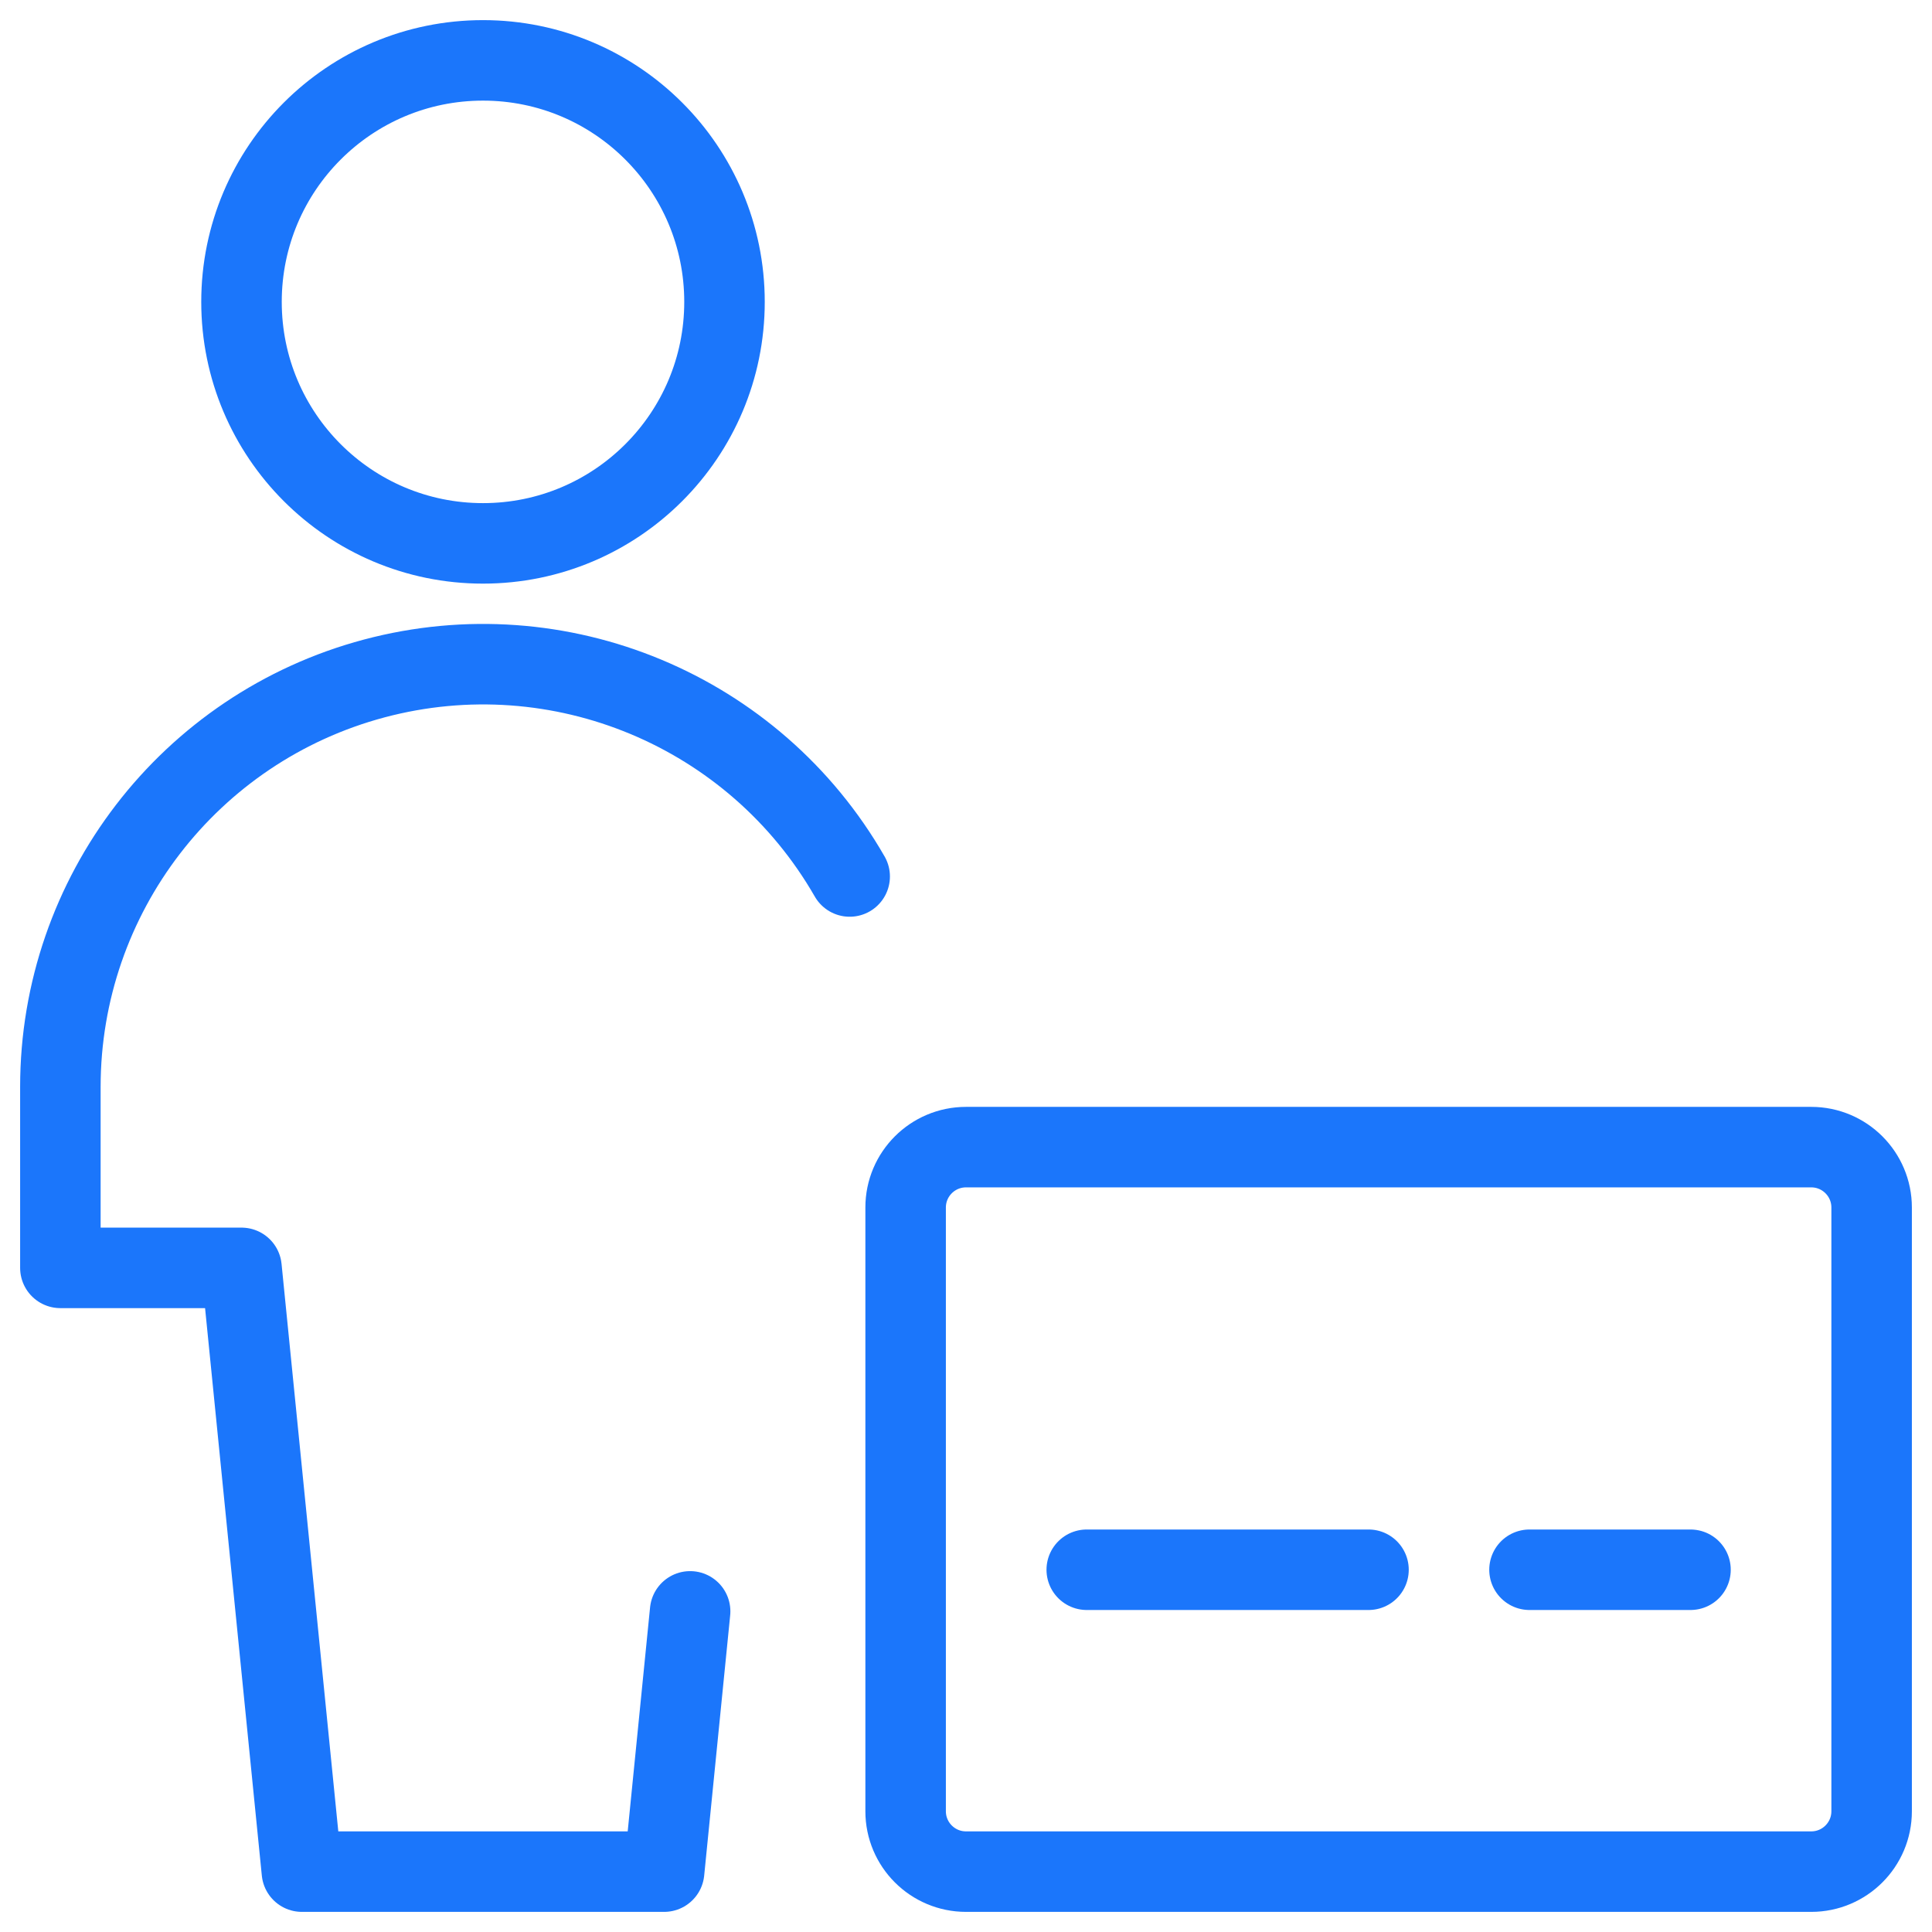
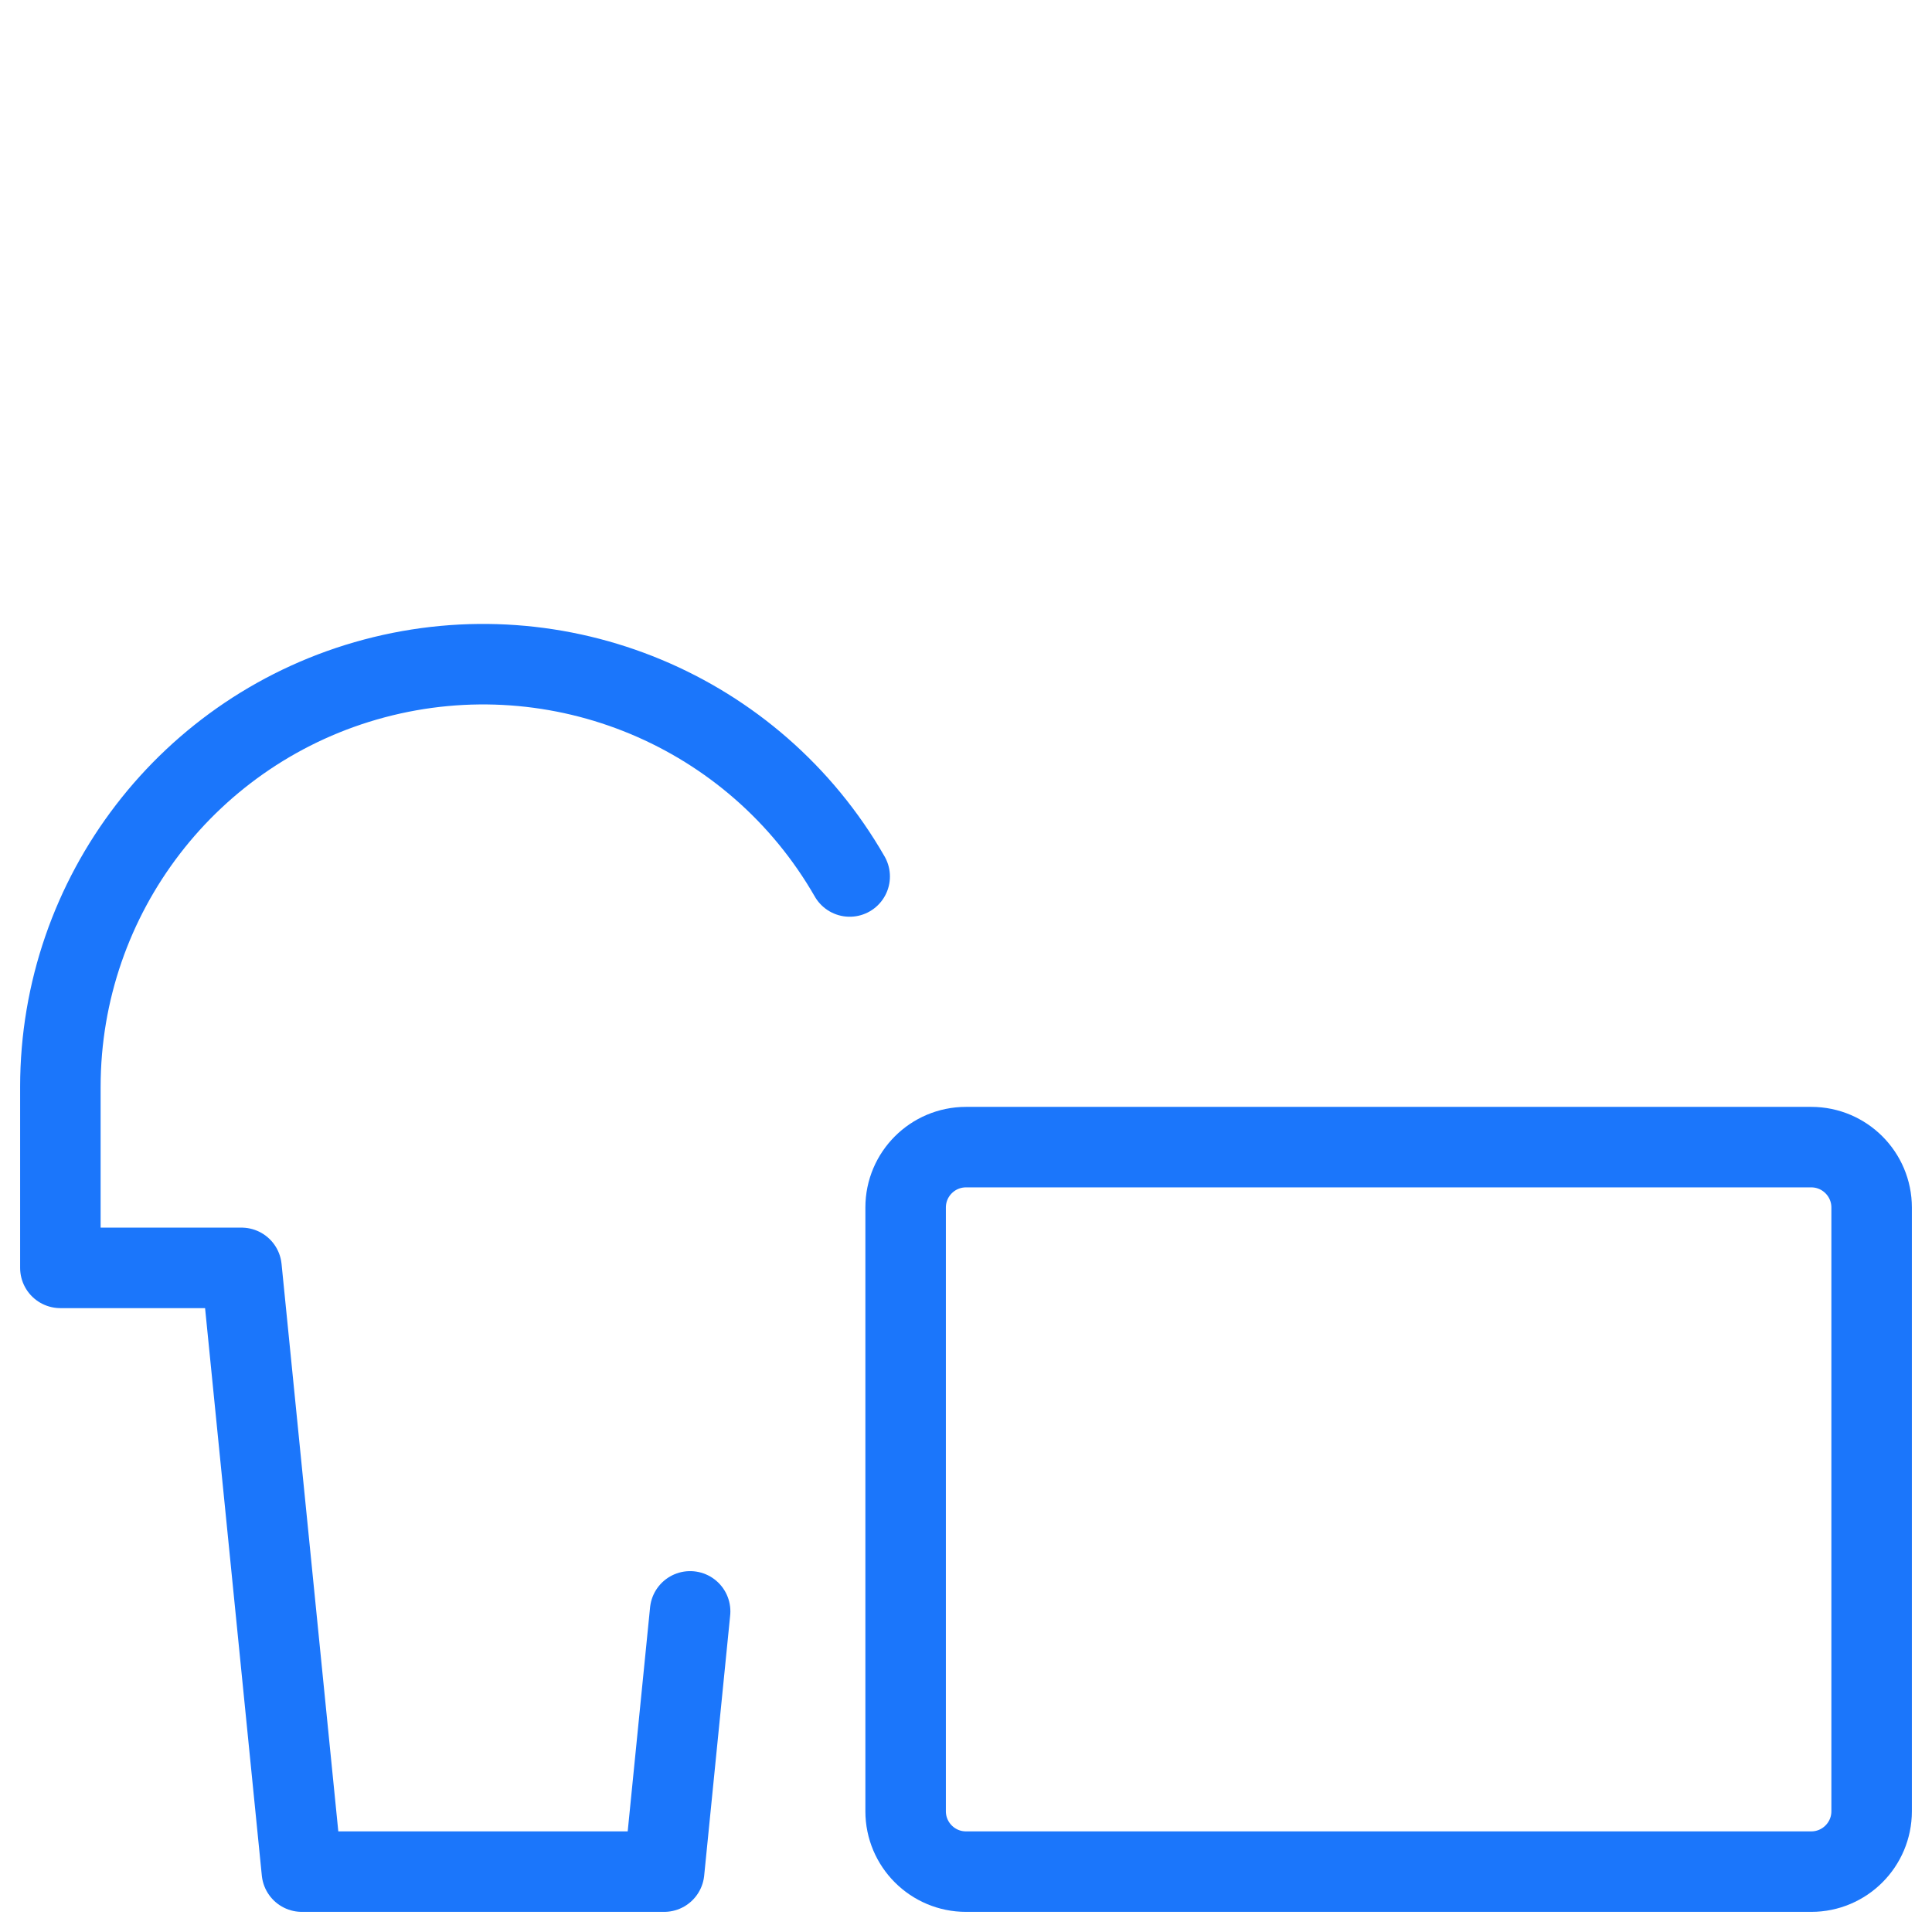
<svg xmlns="http://www.w3.org/2000/svg" width="48" height="48" viewBox="0 0 48 48" fill="none">
  <path fill-rule="evenodd" clip-rule="evenodd" d="M22.5 30C22.5 29.172 23.172 28.5 24 28.5H45C45.828 28.5 46.5 29.172 46.5 30V45C46.5 45.828 45.828 46.5 45 46.5H24C23.172 46.5 22.5 45.828 22.5 45V30Z" stroke="#1B76FB" stroke-width="2" stroke-linecap="round" stroke-linejoin="round" />
-   <path d="M27 39H34" stroke="#1B76FB" stroke-width="2" stroke-linecap="round" stroke-linejoin="round" />
-   <path d="M38 39H42" stroke="#1B76FB" stroke-width="2" stroke-linecap="round" stroke-linejoin="round" />
-   <path fill-rule="evenodd" clip-rule="evenodd" d="M12 13.5C15.314 13.5 18 10.814 18 7.5C18 4.186 15.314 1.5 12 1.5C8.686 1.5 6 4.186 6 7.5C6 10.814 8.686 13.5 12 13.5Z" stroke="#1B76FB" stroke-width="2" stroke-linecap="round" stroke-linejoin="round" />
  <path d="M21.11 21.776C18.742 17.65 13.896 15.632 9.299 16.856C4.702 18.081 1.502 22.243 1.5 27V31.5H6L7.5 46.5H16.5L17.146 40.034" stroke="#1B76FB" stroke-width="2" stroke-linecap="round" stroke-linejoin="round" />
</svg>